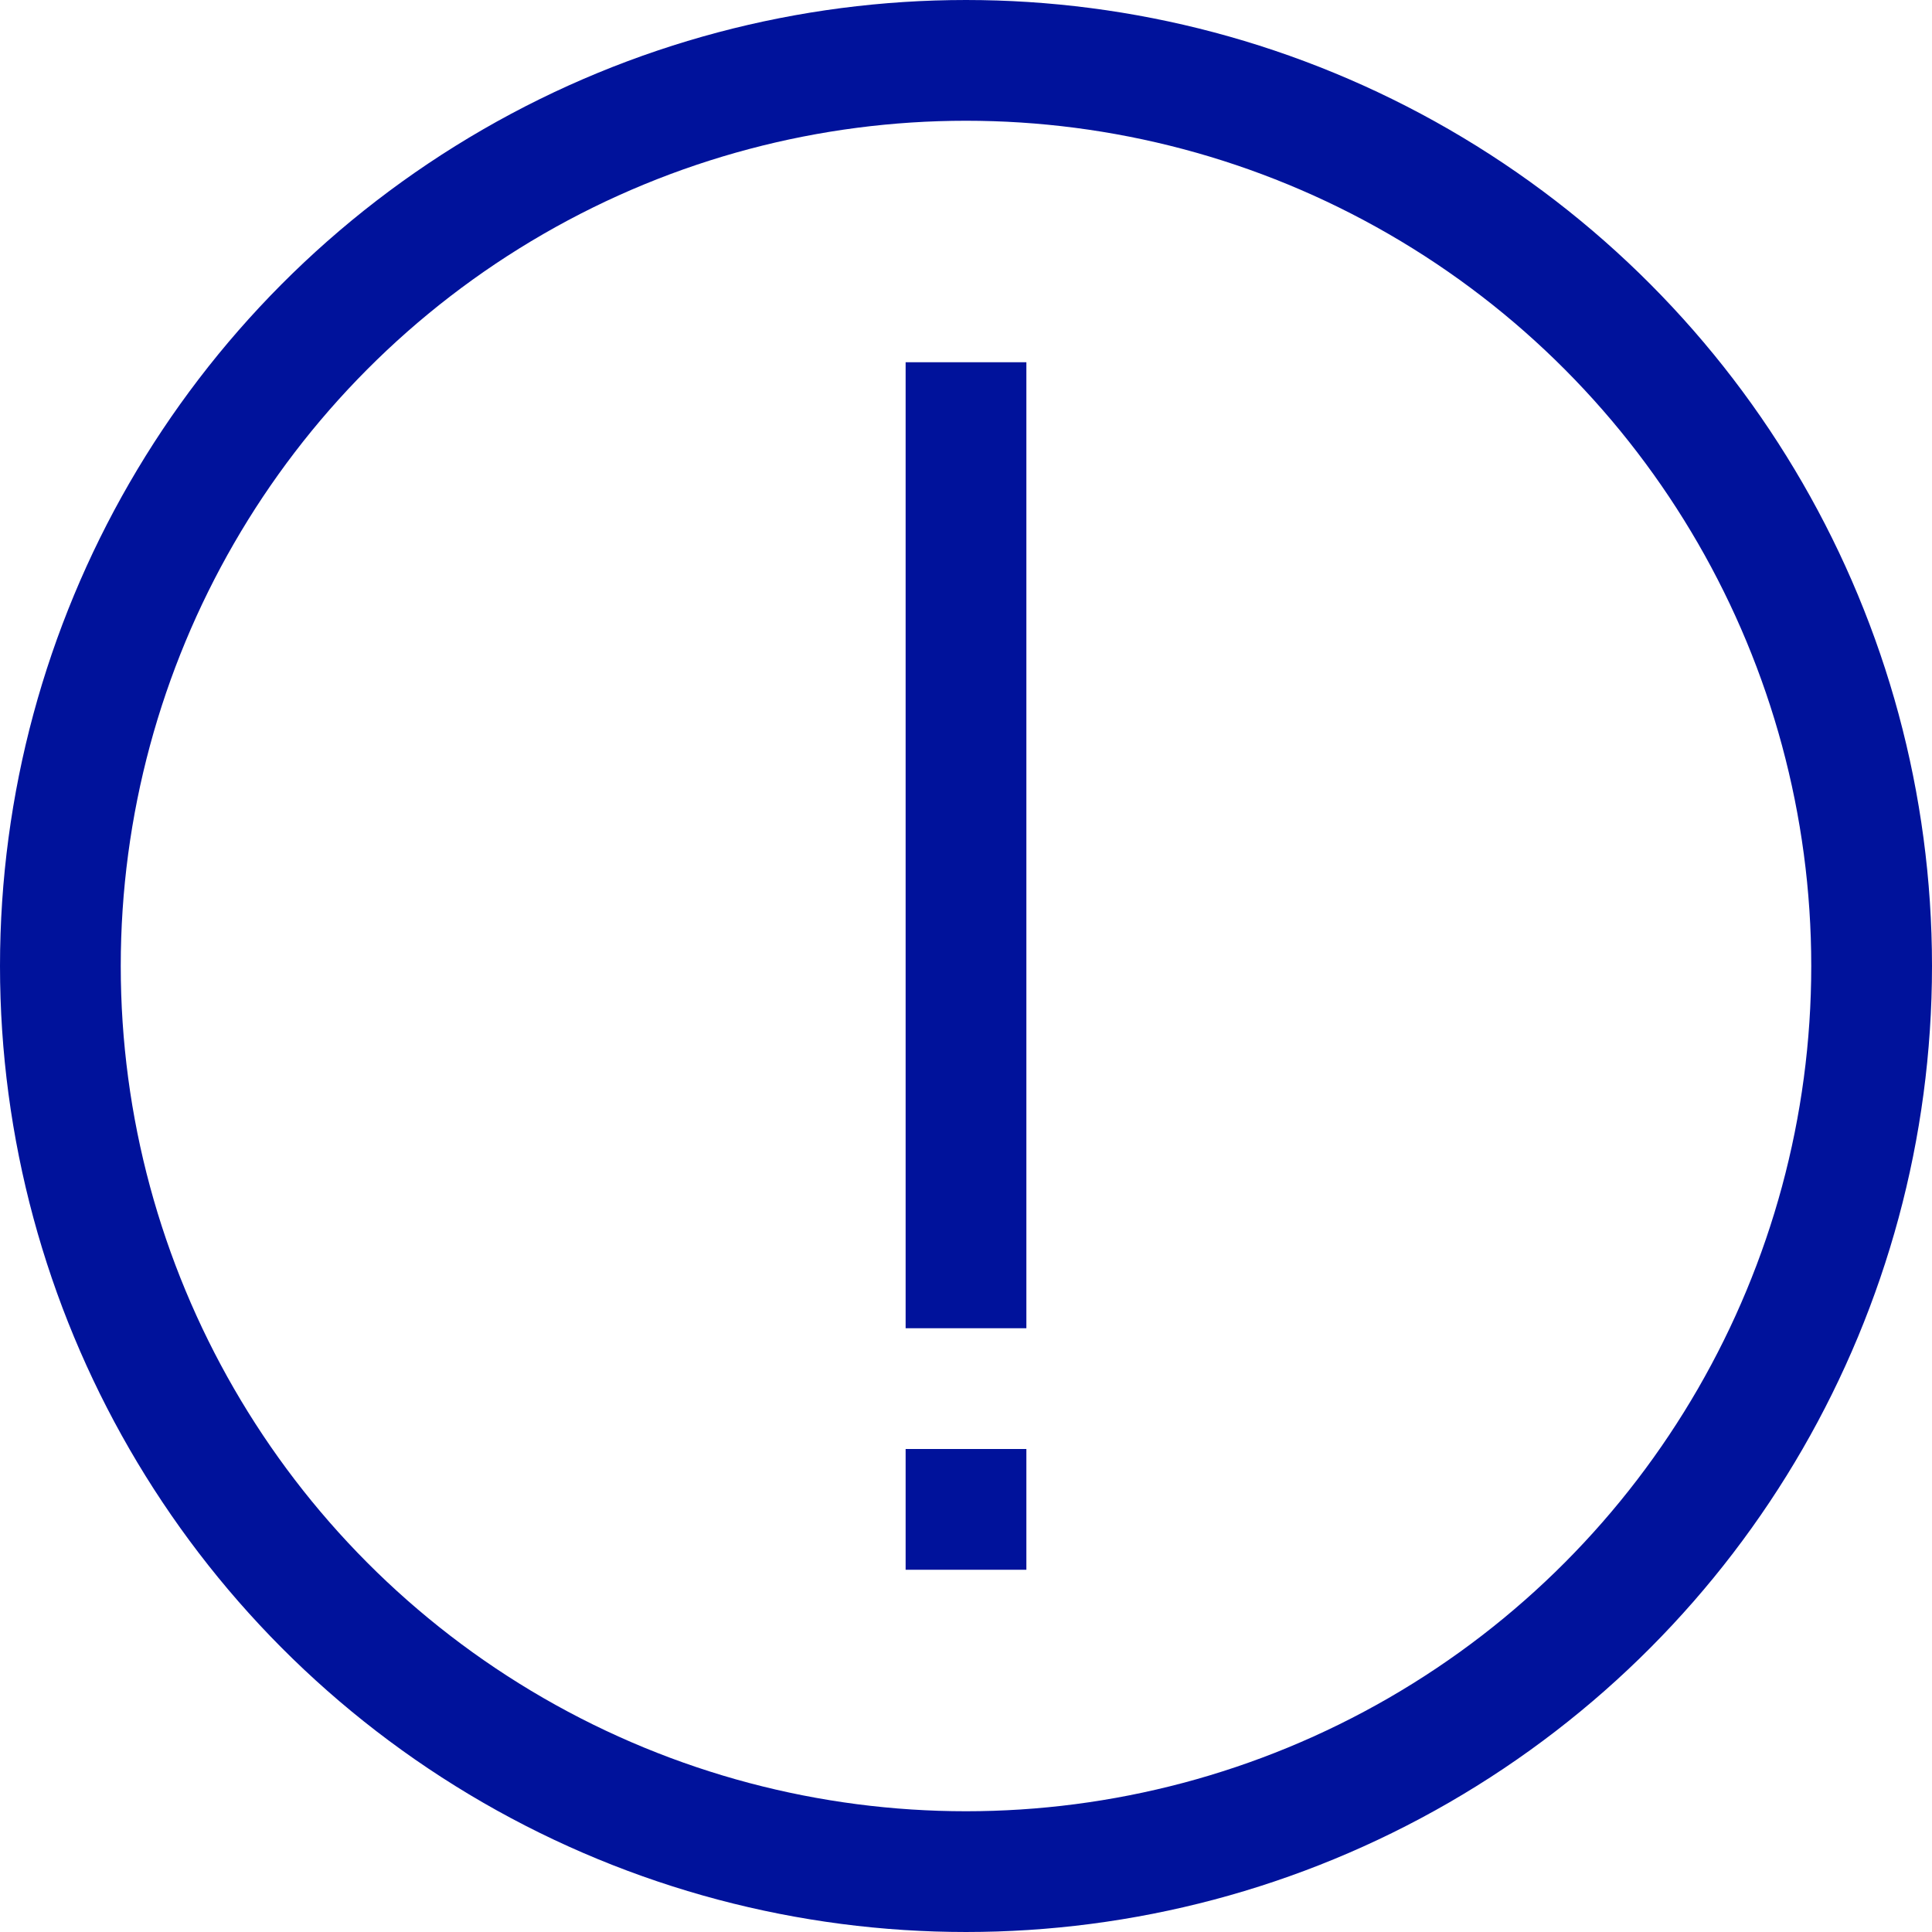
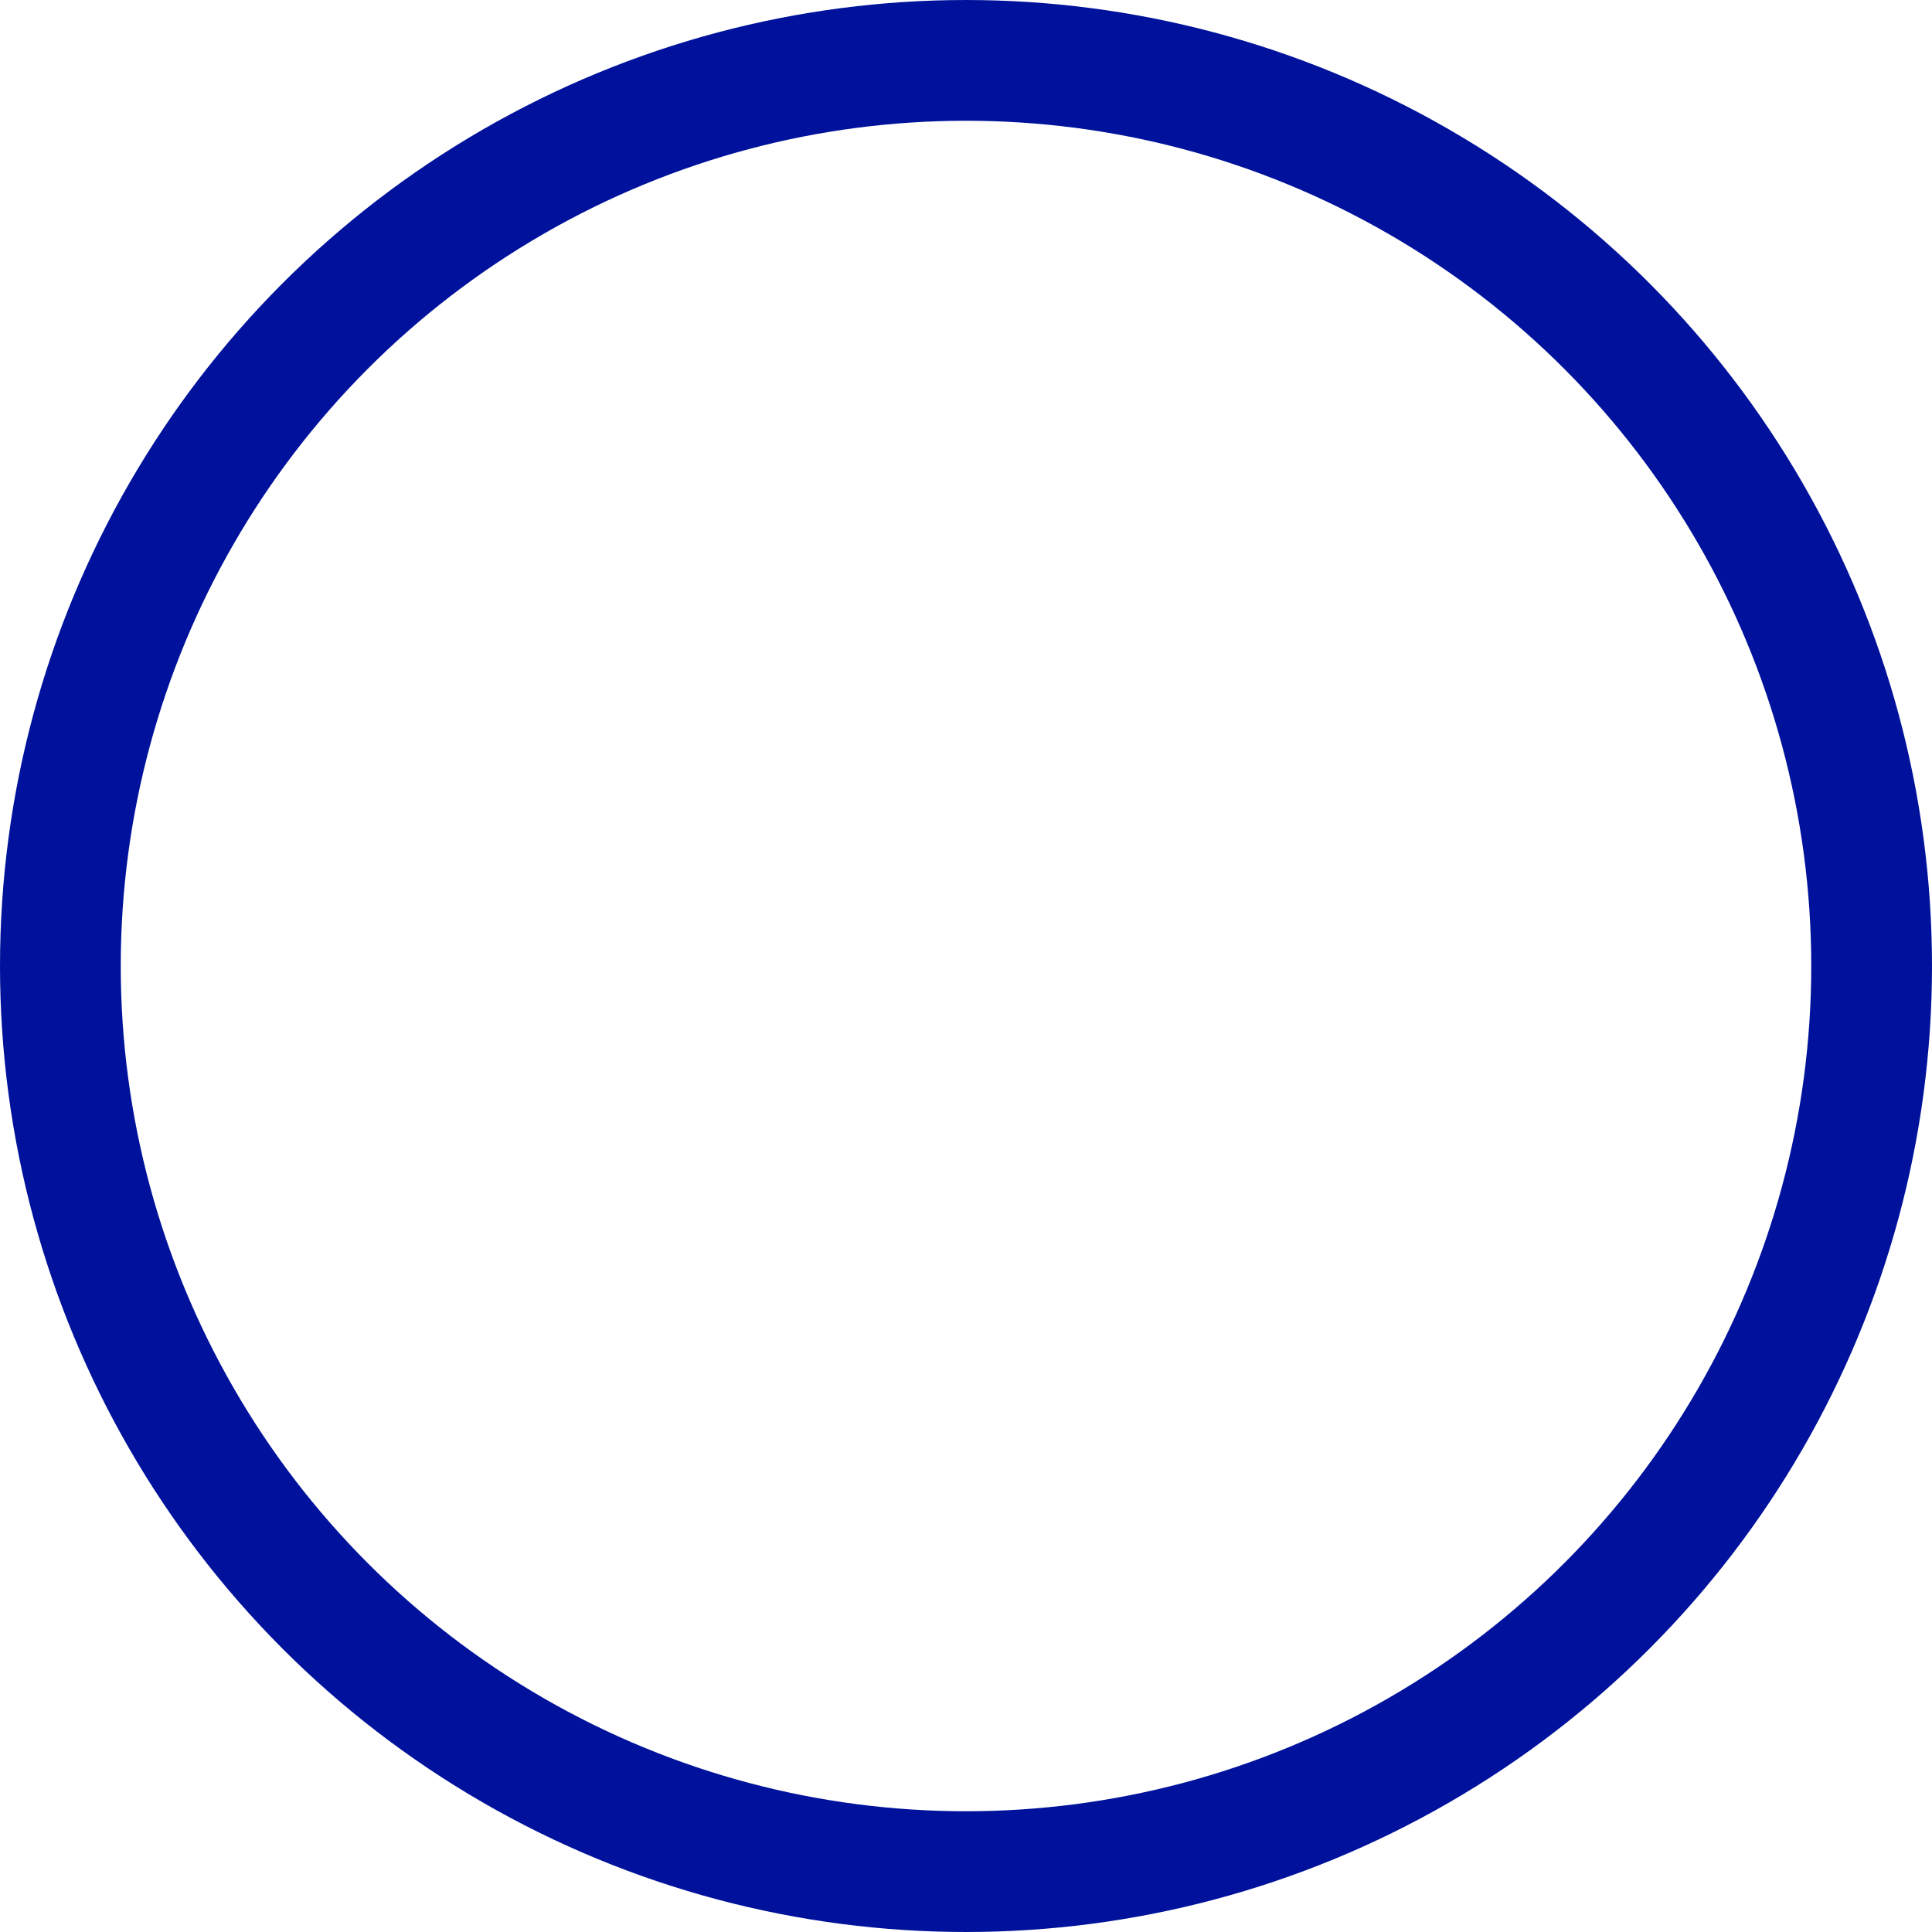
<svg xmlns="http://www.w3.org/2000/svg" enable-background="new 0 0 32 32" id="Stock_cut" version="1.1" viewBox="0 0 32 32" xml:space="preserve">
  <desc />
  <g>
    <circle cx="16" cy="16" fill="none" r="15" stroke="#00129b" stroke-linejoin="round" stroke-miterlimit="10" stroke-width="2px" stroke-linecap="butt" original-stroke="#002eff" />
-     <line fill="none" stroke="#00129b" stroke-linejoin="round" stroke-miterlimit="10" stroke-width="2px" x1="16" x2="16" y1="24" y2="26" stroke-linecap="butt" original-stroke="#002eff" />
-     <line fill="none" stroke="#00129b" stroke-linejoin="round" stroke-miterlimit="10" stroke-width="2px" x1="16" x2="16" y1="22" y2="6" stroke-linecap="butt" original-stroke="#002eff" />
  </g>
</svg>